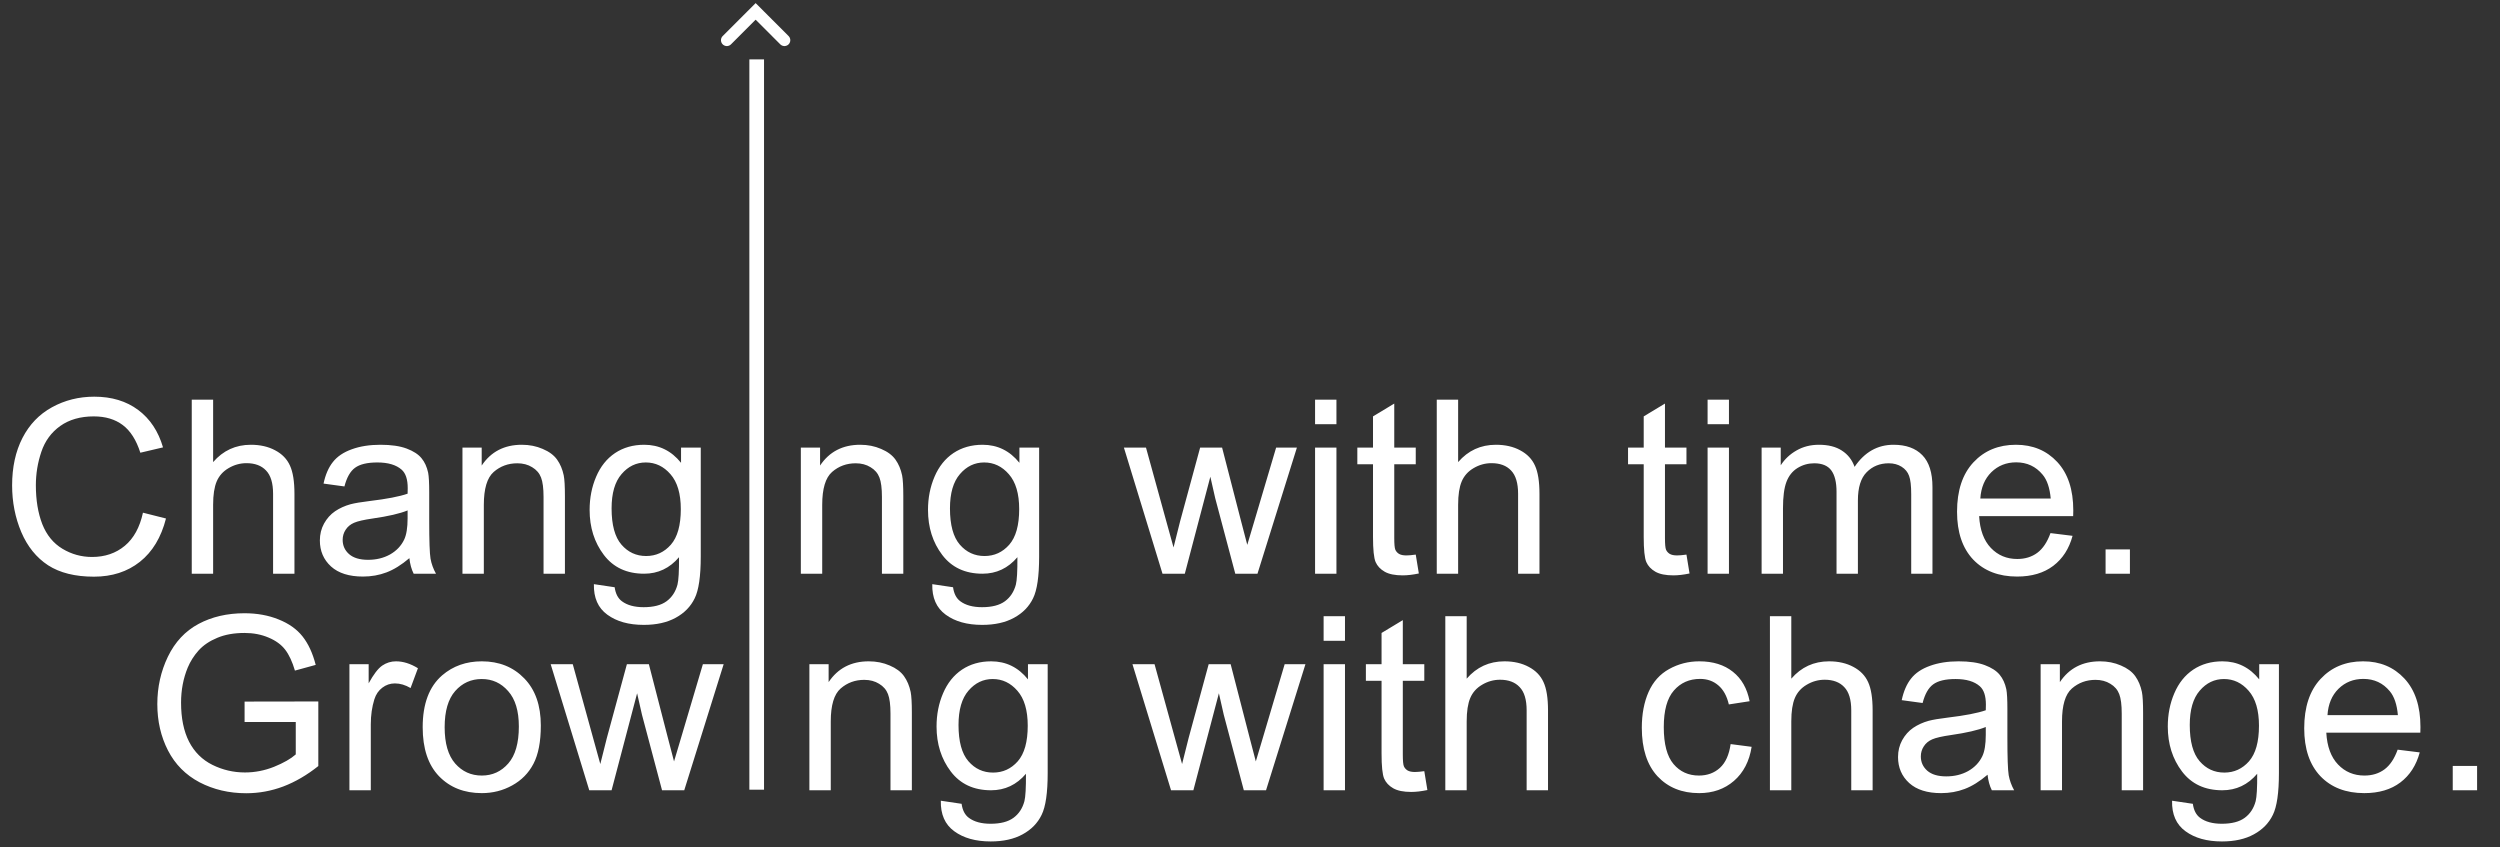
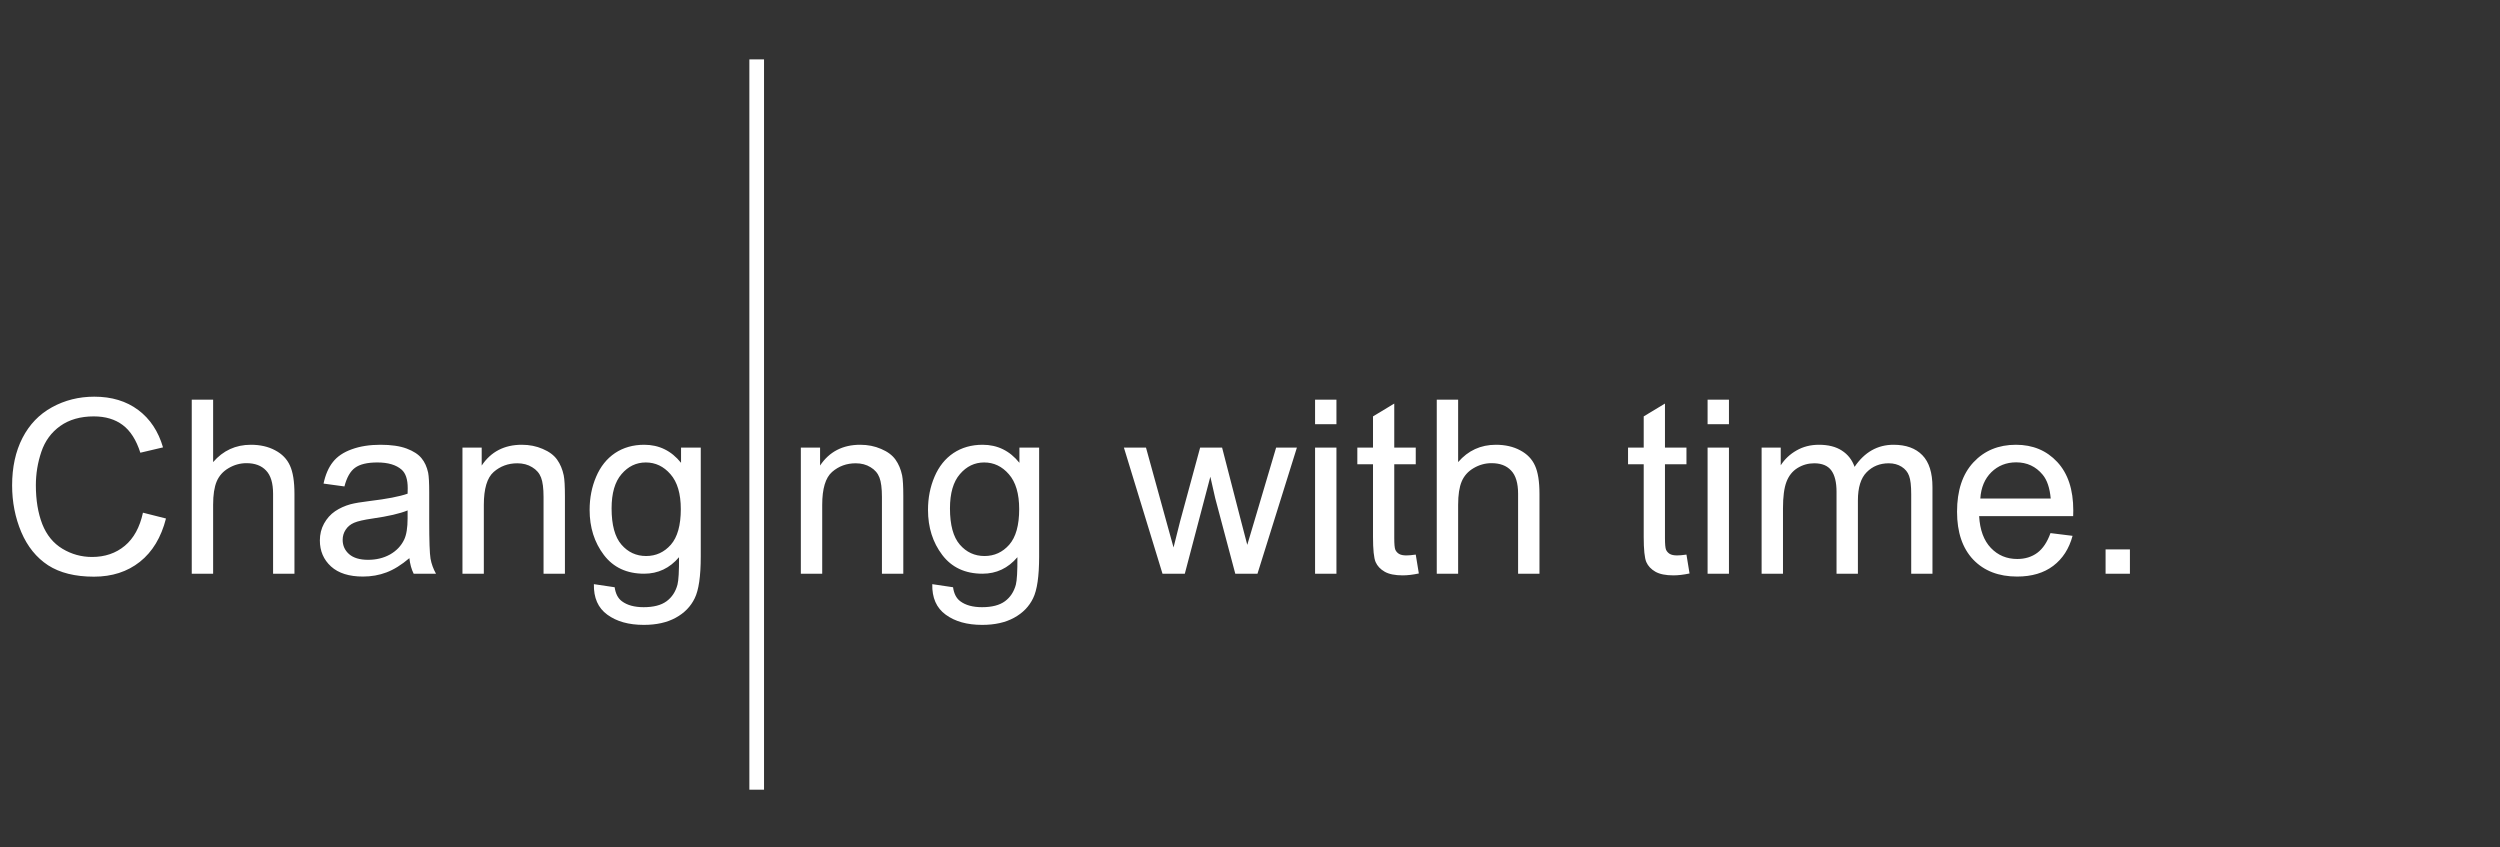
<svg xmlns="http://www.w3.org/2000/svg" width="658" height="223" viewBox="0 0 658 223" fill="none">
  <rect x="0" y="0" width="658" height="223" fill="#333333" stroke="none" />
  <path d="M199.163 207.846L199.163 15.631" stroke="white" stroke-width="3.86" />
-   <path d="M206.463 10.58L198.884 3L191.304 10.58" stroke="white" stroke-width="3.088" stroke-linecap="round" />
  <path d="M37.625 134.938L43.688 136.469C42.417 141.448 40.125 145.25 36.812 147.875C33.521 150.479 29.49 151.781 24.719 151.781C19.781 151.781 15.76 150.781 12.656 148.781C9.573 146.76 7.219 143.844 5.594 140.031C3.99 136.219 3.188 132.125 3.188 127.75C3.188 122.979 4.094 118.823 5.906 115.281C7.74 111.719 10.333 109.021 13.688 107.188C17.062 105.333 20.771 104.406 24.812 104.406C29.396 104.406 33.25 105.573 36.375 107.906C39.5 110.24 41.677 113.521 42.906 117.75L36.938 119.156C35.875 115.823 34.333 113.396 32.312 111.875C30.292 110.354 27.75 109.594 24.688 109.594C21.167 109.594 18.219 110.438 15.844 112.125C13.49 113.812 11.833 116.083 10.875 118.938C9.917 121.771 9.438 124.698 9.438 127.719C9.438 131.615 10 135.021 11.125 137.938C12.271 140.833 14.042 143 16.438 144.438C18.833 145.875 21.427 146.594 24.219 146.594C27.615 146.594 30.49 145.615 32.844 143.656C35.198 141.698 36.792 138.792 37.625 134.938ZM50.469 151V105.188H56.094V121.625C58.719 118.583 62.031 117.062 66.031 117.062C68.49 117.062 70.625 117.552 72.438 118.531C74.25 119.49 75.542 120.823 76.312 122.531C77.104 124.24 77.5 126.719 77.5 129.969V151H71.875V129.969C71.875 127.156 71.26 125.115 70.031 123.844C68.823 122.552 67.104 121.906 64.875 121.906C63.208 121.906 61.635 122.344 60.156 123.219C58.698 124.073 57.656 125.24 57.031 126.719C56.406 128.198 56.094 130.24 56.094 132.844V151H50.469ZM107.75 146.906C105.667 148.677 103.656 149.927 101.719 150.656C99.802 151.385 97.74 151.75 95.531 151.75C91.885 151.75 89.083 150.865 87.125 149.094C85.167 147.302 84.188 145.021 84.188 142.25C84.188 140.625 84.552 139.146 85.281 137.812C86.031 136.458 87 135.375 88.188 134.562C89.396 133.75 90.75 133.135 92.25 132.719C93.354 132.427 95.021 132.146 97.25 131.875C101.792 131.333 105.135 130.688 107.281 129.938C107.302 129.167 107.312 128.677 107.312 128.469C107.312 126.177 106.781 124.562 105.719 123.625C104.281 122.354 102.146 121.719 99.312 121.719C96.667 121.719 94.708 122.188 93.438 123.125C92.188 124.042 91.26 125.677 90.656 128.031L85.156 127.281C85.656 124.927 86.479 123.031 87.625 121.594C88.771 120.135 90.427 119.021 92.594 118.25C94.76 117.458 97.271 117.062 100.125 117.062C102.958 117.062 105.26 117.396 107.031 118.062C108.802 118.729 110.104 119.573 110.938 120.594C111.771 121.594 112.354 122.865 112.688 124.406C112.875 125.365 112.969 127.094 112.969 129.594V137.094C112.969 142.323 113.083 145.635 113.312 147.031C113.562 148.406 114.042 149.729 114.75 151H108.875C108.292 149.833 107.917 148.469 107.75 146.906ZM107.281 134.344C105.24 135.177 102.177 135.885 98.094 136.469C95.781 136.802 94.146 137.177 93.188 137.594C92.229 138.01 91.49 138.625 90.969 139.438C90.448 140.229 90.188 141.115 90.188 142.094C90.188 143.594 90.75 144.844 91.875 145.844C93.021 146.844 94.688 147.344 96.875 147.344C99.042 147.344 100.969 146.875 102.656 145.938C104.344 144.979 105.583 143.677 106.375 142.031C106.979 140.76 107.281 138.885 107.281 136.406V134.344ZM121.719 151V117.812H126.781V122.531C129.219 118.885 132.74 117.062 137.344 117.062C139.344 117.062 141.177 117.427 142.844 118.156C144.531 118.865 145.792 119.802 146.625 120.969C147.458 122.135 148.042 123.521 148.375 125.125C148.583 126.167 148.688 127.99 148.688 130.594V151H143.062V130.812C143.062 128.521 142.844 126.812 142.406 125.688C141.969 124.542 141.188 123.635 140.062 122.969C138.958 122.281 137.656 121.938 136.156 121.938C133.76 121.938 131.688 122.698 129.938 124.219C128.208 125.74 127.344 128.625 127.344 132.875V151H121.719ZM156.312 153.75L161.781 154.562C162.01 156.25 162.646 157.479 163.688 158.25C165.083 159.292 166.99 159.812 169.406 159.812C172.01 159.812 174.021 159.292 175.438 158.25C176.854 157.208 177.812 155.75 178.312 153.875C178.604 152.729 178.74 150.323 178.719 146.656C176.26 149.552 173.198 151 169.531 151C164.969 151 161.438 149.354 158.938 146.062C156.438 142.771 155.188 138.823 155.188 134.219C155.188 131.052 155.76 128.135 156.906 125.469C158.052 122.781 159.708 120.708 161.875 119.25C164.062 117.792 166.625 117.062 169.562 117.062C173.479 117.062 176.708 118.646 179.25 121.812V117.812H184.438V146.5C184.438 151.667 183.906 155.323 182.844 157.469C181.802 159.635 180.135 161.344 177.844 162.594C175.573 163.844 172.771 164.469 169.438 164.469C165.479 164.469 162.281 163.573 159.844 161.781C157.406 160.01 156.229 157.333 156.312 153.75ZM160.969 133.812C160.969 138.167 161.833 141.344 163.562 143.344C165.292 145.344 167.458 146.344 170.062 146.344C172.646 146.344 174.812 145.354 176.562 143.375C178.312 141.375 179.188 138.25 179.188 134C179.188 129.938 178.281 126.875 176.469 124.812C174.677 122.75 172.51 121.719 169.969 121.719C167.469 121.719 165.344 122.74 163.594 124.781C161.844 126.802 160.969 129.812 160.969 133.812ZM210.781 151V117.812H215.844V122.531C218.281 118.885 221.802 117.062 226.406 117.062C228.406 117.062 230.24 117.427 231.906 118.156C233.594 118.865 234.854 119.802 235.688 120.969C236.521 122.135 237.104 123.521 237.438 125.125C237.646 126.167 237.75 127.99 237.75 130.594V151H232.125V130.812C232.125 128.521 231.906 126.812 231.469 125.688C231.031 124.542 230.25 123.635 229.125 122.969C228.021 122.281 226.719 121.938 225.219 121.938C222.823 121.938 220.75 122.698 219 124.219C217.271 125.74 216.406 128.625 216.406 132.875V151H210.781ZM245.375 153.75L250.844 154.562C251.073 156.25 251.708 157.479 252.75 158.25C254.146 159.292 256.052 159.812 258.469 159.812C261.073 159.812 263.083 159.292 264.5 158.25C265.917 157.208 266.875 155.75 267.375 153.875C267.667 152.729 267.802 150.323 267.781 146.656C265.323 149.552 262.26 151 258.594 151C254.031 151 250.5 149.354 248 146.062C245.5 142.771 244.25 138.823 244.25 134.219C244.25 131.052 244.823 128.135 245.969 125.469C247.115 122.781 248.771 120.708 250.938 119.25C253.125 117.792 255.688 117.062 258.625 117.062C262.542 117.062 265.771 118.646 268.312 121.812V117.812H273.5V146.5C273.5 151.667 272.969 155.323 271.906 157.469C270.865 159.635 269.198 161.344 266.906 162.594C264.635 163.844 261.833 164.469 258.5 164.469C254.542 164.469 251.344 163.573 248.906 161.781C246.469 160.01 245.292 157.333 245.375 153.75ZM250.031 133.812C250.031 138.167 250.896 141.344 252.625 143.344C254.354 145.344 256.521 146.344 259.125 146.344C261.708 146.344 263.875 145.354 265.625 143.375C267.375 141.375 268.25 138.25 268.25 134C268.25 129.938 267.344 126.875 265.531 124.812C263.74 122.75 261.573 121.719 259.031 121.719C256.531 121.719 254.406 122.74 252.656 124.781C250.906 126.802 250.031 129.812 250.031 133.812ZM305.969 151L295.812 117.812H301.625L306.906 136.969L308.875 144.094C308.958 143.74 309.531 141.458 310.594 137.25L315.875 117.812H321.656L326.625 137.062L328.281 143.406L330.188 137L335.875 117.812H341.344L330.969 151H325.125L319.844 131.125L318.562 125.469L311.844 151H305.969ZM346.125 111.656V105.188H351.75V111.656H346.125ZM346.125 151V117.812H351.75V151H346.125ZM372.625 145.969L373.438 150.938C371.854 151.271 370.438 151.438 369.188 151.438C367.146 151.438 365.562 151.115 364.438 150.469C363.312 149.823 362.521 148.979 362.062 147.938C361.604 146.875 361.375 144.656 361.375 141.281V122.188H357.25V117.812H361.375V109.594L366.969 106.219V117.812H372.625V122.188H366.969V141.594C366.969 143.198 367.062 144.229 367.25 144.688C367.458 145.146 367.781 145.51 368.219 145.781C368.677 146.052 369.323 146.188 370.156 146.188C370.781 146.188 371.604 146.115 372.625 145.969ZM378.156 151V105.188H383.781V121.625C386.406 118.583 389.719 117.062 393.719 117.062C396.177 117.062 398.312 117.552 400.125 118.531C401.938 119.49 403.229 120.823 404 122.531C404.792 124.24 405.188 126.719 405.188 129.969V151H399.562V129.969C399.562 127.156 398.948 125.115 397.719 123.844C396.51 122.552 394.792 121.906 392.562 121.906C390.896 121.906 389.323 122.344 387.844 123.219C386.385 124.073 385.344 125.24 384.719 126.719C384.094 128.198 383.781 130.24 383.781 132.844V151H378.156ZM443.875 145.969L444.688 150.938C443.104 151.271 441.688 151.438 440.438 151.438C438.396 151.438 436.812 151.115 435.688 150.469C434.562 149.823 433.771 148.979 433.312 147.938C432.854 146.875 432.625 144.656 432.625 141.281V122.188H428.5V117.812H432.625V109.594L438.219 106.219V117.812H443.875V122.188H438.219V141.594C438.219 143.198 438.312 144.229 438.5 144.688C438.708 145.146 439.031 145.51 439.469 145.781C439.927 146.052 440.573 146.188 441.406 146.188C442.031 146.188 442.854 146.115 443.875 145.969ZM449.438 111.656V105.188H455.062V111.656H449.438ZM449.438 151V117.812H455.062V151H449.438ZM463.656 151V117.812H468.688V122.469C469.729 120.844 471.115 119.542 472.844 118.562C474.573 117.562 476.542 117.062 478.75 117.062C481.208 117.062 483.219 117.573 484.781 118.594C486.365 119.615 487.479 121.042 488.125 122.875C490.75 119 494.167 117.062 498.375 117.062C501.667 117.062 504.198 117.979 505.969 119.812C507.74 121.625 508.625 124.427 508.625 128.219V151H503.031V130.094C503.031 127.844 502.844 126.229 502.469 125.25C502.115 124.25 501.458 123.448 500.5 122.844C499.542 122.24 498.417 121.938 497.125 121.938C494.792 121.938 492.854 122.719 491.312 124.281C489.771 125.823 489 128.302 489 131.719V151H483.375V129.438C483.375 126.938 482.917 125.062 482 123.812C481.083 122.562 479.583 121.938 477.5 121.938C475.917 121.938 474.448 122.354 473.094 123.188C471.76 124.021 470.792 125.24 470.188 126.844C469.583 128.448 469.281 130.76 469.281 133.781V151H463.656ZM539.688 140.312L545.5 141.031C544.583 144.427 542.885 147.062 540.406 148.938C537.927 150.812 534.76 151.75 530.906 151.75C526.052 151.75 522.198 150.26 519.344 147.281C516.51 144.281 515.094 140.083 515.094 134.688C515.094 129.104 516.531 124.771 519.406 121.688C522.281 118.604 526.01 117.062 530.594 117.062C535.031 117.062 538.656 118.573 541.469 121.594C544.281 124.615 545.688 128.865 545.688 134.344C545.688 134.677 545.677 135.177 545.656 135.844H520.906C521.115 139.49 522.146 142.281 524 144.219C525.854 146.156 528.167 147.125 530.938 147.125C533 147.125 534.76 146.583 536.219 145.5C537.677 144.417 538.833 142.688 539.688 140.312ZM521.219 131.219H539.75C539.5 128.427 538.792 126.333 537.625 124.938C535.833 122.771 533.51 121.688 530.656 121.688C528.073 121.688 525.896 122.552 524.125 124.281C522.375 126.01 521.406 128.323 521.219 131.219ZM554.188 151V144.594H560.594V151H554.188Z" fill="white" />
-   <path d="M64.375 190.031V184.656L83.781 184.625V201.625C80.802 204 77.729 205.792 74.562 207C71.396 208.188 68.146 208.781 64.812 208.781C60.312 208.781 56.219 207.823 52.531 205.906C48.865 203.969 46.094 201.177 44.219 197.531C42.344 193.885 41.406 189.812 41.406 185.312C41.406 180.854 42.333 176.698 44.188 172.844C46.062 168.969 48.75 166.094 52.25 164.219C55.75 162.344 59.781 161.406 64.344 161.406C67.656 161.406 70.646 161.948 73.312 163.031C76 164.094 78.104 165.583 79.625 167.5C81.146 169.417 82.302 171.917 83.094 175L77.625 176.5C76.938 174.167 76.083 172.333 75.062 171C74.042 169.667 72.583 168.604 70.688 167.812C68.792 167 66.688 166.594 64.375 166.594C61.604 166.594 59.208 167.021 57.188 167.875C55.167 168.708 53.531 169.812 52.281 171.188C51.052 172.562 50.094 174.073 49.406 175.719C48.24 178.552 47.656 181.625 47.656 184.938C47.656 189.021 48.354 192.438 49.75 195.188C51.167 197.938 53.219 199.979 55.906 201.312C58.594 202.646 61.448 203.312 64.469 203.312C67.094 203.312 69.656 202.812 72.156 201.812C74.656 200.792 76.552 199.708 77.844 198.562V190.031H64.375ZM91.969 208V174.812H97.031V179.844C98.323 177.49 99.51 175.938 100.594 175.188C101.698 174.438 102.906 174.062 104.219 174.062C106.115 174.062 108.042 174.667 110 175.875L108.062 181.094C106.688 180.281 105.312 179.875 103.938 179.875C102.708 179.875 101.604 180.25 100.625 181C99.646 181.729 98.948 182.75 98.531 184.062C97.906 186.062 97.594 188.25 97.594 190.625V208H91.969ZM111.25 191.406C111.25 185.26 112.958 180.708 116.375 177.75C119.229 175.292 122.708 174.062 126.812 174.062C131.375 174.062 135.104 175.562 138 178.562C140.896 181.542 142.344 185.667 142.344 190.938C142.344 195.208 141.698 198.573 140.406 201.031C139.135 203.469 137.271 205.365 134.812 206.719C132.375 208.073 129.708 208.75 126.812 208.75C122.167 208.75 118.406 207.26 115.531 204.281C112.677 201.302 111.25 197.01 111.25 191.406ZM117.031 191.406C117.031 195.656 117.958 198.844 119.812 200.969C121.667 203.073 124 204.125 126.812 204.125C129.604 204.125 131.927 203.062 133.781 200.938C135.635 198.812 136.562 195.573 136.562 191.219C136.562 187.115 135.625 184.01 133.75 181.906C131.896 179.781 129.583 178.719 126.812 178.719C124 178.719 121.667 179.771 119.812 181.875C117.958 183.979 117.031 187.156 117.031 191.406ZM155.094 208L144.938 174.812H150.75L156.031 193.969L158 201.094C158.083 200.74 158.656 198.458 159.719 194.25L165 174.812H170.781L175.75 194.062L177.406 200.406L179.312 194L185 174.812H190.469L180.094 208H174.25L168.969 188.125L167.688 182.469L160.969 208H155.094ZM213.031 208V174.812H218.094V179.531C220.531 175.885 224.052 174.062 228.656 174.062C230.656 174.062 232.49 174.427 234.156 175.156C235.844 175.865 237.104 176.802 237.938 177.969C238.771 179.135 239.354 180.521 239.688 182.125C239.896 183.167 240 184.99 240 187.594V208H234.375V187.812C234.375 185.521 234.156 183.812 233.719 182.688C233.281 181.542 232.5 180.635 231.375 179.969C230.271 179.281 228.969 178.938 227.469 178.938C225.073 178.938 223 179.698 221.25 181.219C219.521 182.74 218.656 185.625 218.656 189.875V208H213.031ZM247.625 210.75L253.094 211.562C253.323 213.25 253.958 214.479 255 215.25C256.396 216.292 258.302 216.812 260.719 216.812C263.323 216.812 265.333 216.292 266.75 215.25C268.167 214.208 269.125 212.75 269.625 210.875C269.917 209.729 270.052 207.323 270.031 203.656C267.573 206.552 264.51 208 260.844 208C256.281 208 252.75 206.354 250.25 203.062C247.75 199.771 246.5 195.823 246.5 191.219C246.5 188.052 247.073 185.135 248.219 182.469C249.365 179.781 251.021 177.708 253.188 176.25C255.375 174.792 257.938 174.062 260.875 174.062C264.792 174.062 268.021 175.646 270.562 178.812V174.812H275.75V203.5C275.75 208.667 275.219 212.323 274.156 214.469C273.115 216.635 271.448 218.344 269.156 219.594C266.885 220.844 264.083 221.469 260.75 221.469C256.792 221.469 253.594 220.573 251.156 218.781C248.719 217.01 247.542 214.333 247.625 210.75ZM252.281 190.812C252.281 195.167 253.146 198.344 254.875 200.344C256.604 202.344 258.771 203.344 261.375 203.344C263.958 203.344 266.125 202.354 267.875 200.375C269.625 198.375 270.5 195.25 270.5 191C270.5 186.938 269.594 183.875 267.781 181.812C265.99 179.75 263.823 178.719 261.281 178.719C258.781 178.719 256.656 179.74 254.906 181.781C253.156 183.802 252.281 186.812 252.281 190.812ZM308.219 208L298.062 174.812H303.875L309.156 193.969L311.125 201.094C311.208 200.74 311.781 198.458 312.844 194.25L318.125 174.812H323.906L328.875 194.062L330.531 200.406L332.438 194L338.125 174.812H343.594L333.219 208H327.375L322.094 188.125L320.812 182.469L314.094 208H308.219ZM348.375 168.656V162.188H354V168.656H348.375ZM348.375 208V174.812H354V208H348.375ZM374.875 202.969L375.688 207.938C374.104 208.271 372.688 208.438 371.438 208.438C369.396 208.438 367.812 208.115 366.688 207.469C365.562 206.823 364.771 205.979 364.312 204.938C363.854 203.875 363.625 201.656 363.625 198.281V179.188H359.5V174.812H363.625V166.594L369.219 163.219V174.812H374.875V179.188H369.219V198.594C369.219 200.198 369.312 201.229 369.5 201.688C369.708 202.146 370.031 202.51 370.469 202.781C370.927 203.052 371.573 203.188 372.406 203.188C373.031 203.188 373.854 203.115 374.875 202.969ZM380.406 208V162.188H386.031V178.625C388.656 175.583 391.969 174.062 395.969 174.062C398.427 174.062 400.562 174.552 402.375 175.531C404.188 176.49 405.479 177.823 406.25 179.531C407.042 181.24 407.438 183.719 407.438 186.969V208H401.812V186.969C401.812 184.156 401.198 182.115 399.969 180.844C398.76 179.552 397.042 178.906 394.812 178.906C393.146 178.906 391.573 179.344 390.094 180.219C388.635 181.073 387.594 182.24 386.969 183.719C386.344 185.198 386.031 187.24 386.031 189.844V208H380.406ZM455.5 195.844L461.031 196.562C460.427 200.375 458.875 203.365 456.375 205.531C453.896 207.677 450.844 208.75 447.219 208.75C442.677 208.75 439.021 207.271 436.25 204.312C433.5 201.333 432.125 197.073 432.125 191.531C432.125 187.948 432.719 184.812 433.906 182.125C435.094 179.438 436.896 177.427 439.312 176.094C441.75 174.74 444.396 174.062 447.25 174.062C450.854 174.062 453.802 174.979 456.094 176.812C458.385 178.625 459.854 181.208 460.5 184.562L455.031 185.406C454.51 183.177 453.583 181.5 452.25 180.375C450.938 179.25 449.344 178.688 447.469 178.688C444.635 178.688 442.333 179.708 440.562 181.75C438.792 183.771 437.906 186.979 437.906 191.375C437.906 195.833 438.76 199.073 440.469 201.094C442.177 203.115 444.406 204.125 447.156 204.125C449.365 204.125 451.208 203.448 452.688 202.094C454.167 200.74 455.104 198.656 455.5 195.844ZM465.844 208V162.188H471.469V178.625C474.094 175.583 477.406 174.062 481.406 174.062C483.865 174.062 486 174.552 487.812 175.531C489.625 176.49 490.917 177.823 491.688 179.531C492.479 181.24 492.875 183.719 492.875 186.969V208H487.25V186.969C487.25 184.156 486.635 182.115 485.406 180.844C484.198 179.552 482.479 178.906 480.25 178.906C478.583 178.906 477.01 179.344 475.531 180.219C474.073 181.073 473.031 182.24 472.406 183.719C471.781 185.198 471.469 187.24 471.469 189.844V208H465.844ZM523.125 203.906C521.042 205.677 519.031 206.927 517.094 207.656C515.177 208.385 513.115 208.75 510.906 208.75C507.26 208.75 504.458 207.865 502.5 206.094C500.542 204.302 499.562 202.021 499.562 199.25C499.562 197.625 499.927 196.146 500.656 194.812C501.406 193.458 502.375 192.375 503.562 191.562C504.771 190.75 506.125 190.135 507.625 189.719C508.729 189.427 510.396 189.146 512.625 188.875C517.167 188.333 520.51 187.688 522.656 186.938C522.677 186.167 522.688 185.677 522.688 185.469C522.688 183.177 522.156 181.562 521.094 180.625C519.656 179.354 517.521 178.719 514.688 178.719C512.042 178.719 510.083 179.188 508.812 180.125C507.562 181.042 506.635 182.677 506.031 185.031L500.531 184.281C501.031 181.927 501.854 180.031 503 178.594C504.146 177.135 505.802 176.021 507.969 175.25C510.135 174.458 512.646 174.062 515.5 174.062C518.333 174.062 520.635 174.396 522.406 175.062C524.177 175.729 525.479 176.573 526.312 177.594C527.146 178.594 527.729 179.865 528.062 181.406C528.25 182.365 528.344 184.094 528.344 186.594V194.094C528.344 199.323 528.458 202.635 528.688 204.031C528.938 205.406 529.417 206.729 530.125 208H524.25C523.667 206.833 523.292 205.469 523.125 203.906ZM522.656 191.344C520.615 192.177 517.552 192.885 513.469 193.469C511.156 193.802 509.521 194.177 508.562 194.594C507.604 195.01 506.865 195.625 506.344 196.438C505.823 197.229 505.562 198.115 505.562 199.094C505.562 200.594 506.125 201.844 507.25 202.844C508.396 203.844 510.062 204.344 512.25 204.344C514.417 204.344 516.344 203.875 518.031 202.938C519.719 201.979 520.958 200.677 521.75 199.031C522.354 197.76 522.656 195.885 522.656 193.406V191.344ZM537.094 208V174.812H542.156V179.531C544.594 175.885 548.115 174.062 552.719 174.062C554.719 174.062 556.552 174.427 558.219 175.156C559.906 175.865 561.167 176.802 562 177.969C562.833 179.135 563.417 180.521 563.75 182.125C563.958 183.167 564.062 184.99 564.062 187.594V208H558.438V187.812C558.438 185.521 558.219 183.812 557.781 182.688C557.344 181.542 556.562 180.635 555.438 179.969C554.333 179.281 553.031 178.938 551.531 178.938C549.135 178.938 547.062 179.698 545.312 181.219C543.583 182.74 542.719 185.625 542.719 189.875V208H537.094ZM571.688 210.75L577.156 211.562C577.385 213.25 578.021 214.479 579.062 215.25C580.458 216.292 582.365 216.812 584.781 216.812C587.385 216.812 589.396 216.292 590.812 215.25C592.229 214.208 593.188 212.75 593.688 210.875C593.979 209.729 594.115 207.323 594.094 203.656C591.635 206.552 588.573 208 584.906 208C580.344 208 576.812 206.354 574.312 203.062C571.812 199.771 570.562 195.823 570.562 191.219C570.562 188.052 571.135 185.135 572.281 182.469C573.427 179.781 575.083 177.708 577.25 176.25C579.438 174.792 582 174.062 584.938 174.062C588.854 174.062 592.083 175.646 594.625 178.812V174.812H599.812V203.5C599.812 208.667 599.281 212.323 598.219 214.469C597.177 216.635 595.51 218.344 593.219 219.594C590.948 220.844 588.146 221.469 584.812 221.469C580.854 221.469 577.656 220.573 575.219 218.781C572.781 217.01 571.604 214.333 571.688 210.75ZM576.344 190.812C576.344 195.167 577.208 198.344 578.938 200.344C580.667 202.344 582.833 203.344 585.438 203.344C588.021 203.344 590.188 202.354 591.938 200.375C593.688 198.375 594.562 195.25 594.562 191C594.562 186.938 593.656 183.875 591.844 181.812C590.052 179.75 587.885 178.719 585.344 178.719C582.844 178.719 580.719 179.74 578.969 181.781C577.219 183.802 576.344 186.812 576.344 190.812ZM631.062 197.312L636.875 198.031C635.958 201.427 634.26 204.062 631.781 205.938C629.302 207.812 626.135 208.75 622.281 208.75C617.427 208.75 613.573 207.26 610.719 204.281C607.885 201.281 606.469 197.083 606.469 191.688C606.469 186.104 607.906 181.771 610.781 178.688C613.656 175.604 617.385 174.062 621.969 174.062C626.406 174.062 630.031 175.573 632.844 178.594C635.656 181.615 637.062 185.865 637.062 191.344C637.062 191.677 637.052 192.177 637.031 192.844H612.281C612.49 196.49 613.521 199.281 615.375 201.219C617.229 203.156 619.542 204.125 622.312 204.125C624.375 204.125 626.135 203.583 627.594 202.5C629.052 201.417 630.208 199.688 631.062 197.312ZM612.594 188.219H631.125C630.875 185.427 630.167 183.333 629 181.938C627.208 179.771 624.885 178.688 622.031 178.688C619.448 178.688 617.271 179.552 615.5 181.281C613.75 183.01 612.781 185.323 612.594 188.219ZM645.562 208V201.594H651.969V208H645.562Z" fill="white" />
</svg>